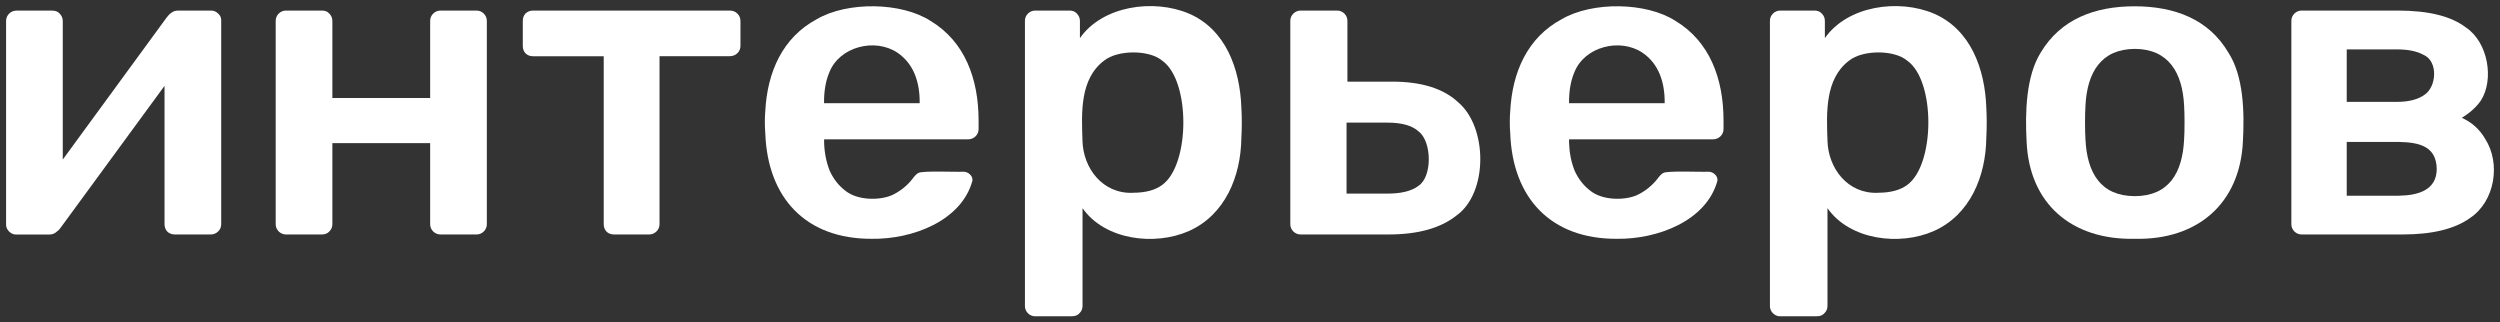
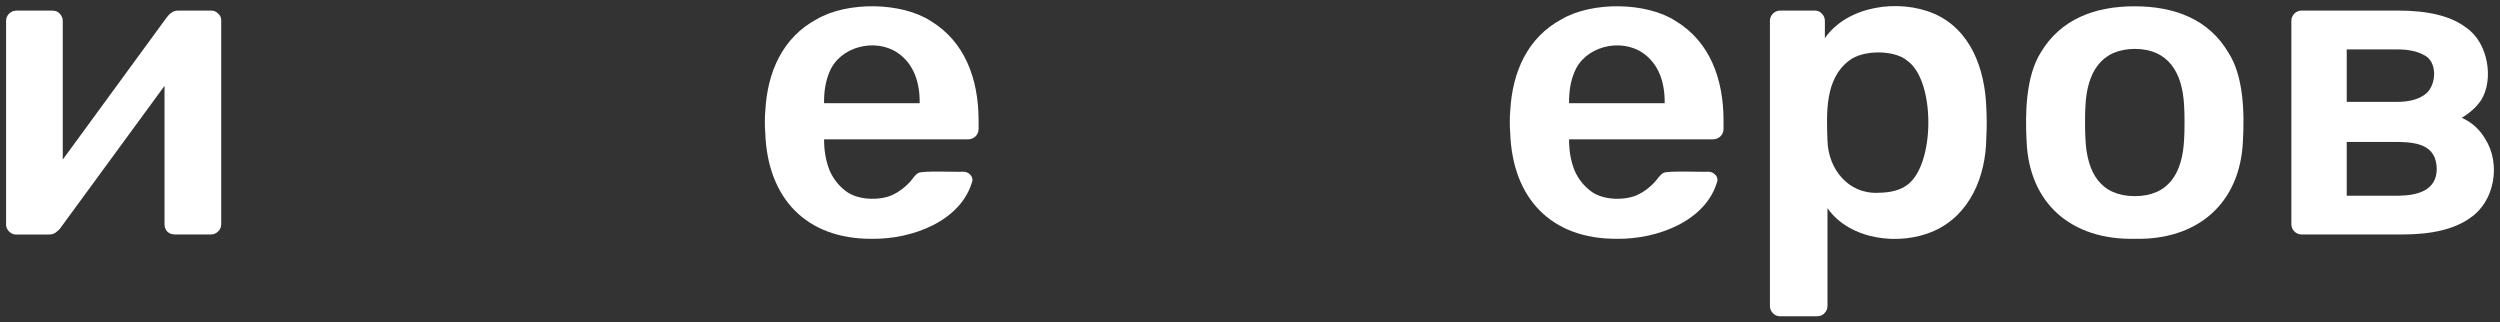
<svg xmlns="http://www.w3.org/2000/svg" viewBox="0 0 411.00 53.00" data-guides="{&quot;vertical&quot;:[],&quot;horizontal&quot;:[]}">
  <rect x="0" y="0" width="411.00" height="53.00" fill="#333333" stroke="none" />
  <defs />
  <path fill="rgb(255, 255, 255)" stroke="none" fill-opacity="1" stroke-width="1" stroke-opacity="1" class="st0" id="tSvg87ffa78196" title="Path 9" d="M378.408 38.546C377.477 38.567 376.68 37.773 376.7 36.847C376.7 36.847 376.7 3.438 376.7 3.438C376.68 2.512 377.477 1.718 378.408 1.738C378.408 1.738 394.199 1.738 394.199 1.738C399.23 1.738 402.953 2.654 405.366 4.496C409.038 6.908 410.081 13.075 407.852 16.535C407.095 17.624 406.052 18.56 404.722 19.364C406.379 20.117 407.668 21.277 408.567 22.834C411.186 26.925 410.122 33.092 406.144 35.788C403.628 37.63 399.905 38.546 394.976 38.546C389.45 38.546 383.924 38.546 378.408 38.546ZM385.802 32.176C388.649 32.176 391.495 32.176 394.342 32.176C397.584 32.125 400.57 31.25 400.601 27.79C400.529 24.137 397.911 23.394 394.342 23.333C394.342 23.333 385.802 23.333 385.802 23.333C385.802 26.28 385.802 29.228 385.802 32.176ZM385.802 16.748C388.553 16.748 391.304 16.748 394.055 16.748C395.958 16.748 397.451 16.372 398.535 15.619C400.601 14.316 400.856 10.083 398.463 9.035C397.369 8.424 395.906 8.119 394.055 8.119C391.304 8.119 388.553 8.119 385.802 8.119C385.802 10.999 385.802 13.879 385.802 16.748Z" style="" />
  <path fill="rgb(255, 255, 255)" stroke="none" fill-opacity="1" stroke-width="1" stroke-opacity="1" class="st0" id="tSvg18d4515851c" title="Path 10" d="M350.959 39.259C340.589 39.482 333.604 33.509 333.174 23.261C332.918 18.509 333.062 12.505 335.516 8.607C338.768 3.183 344.332 1.026 350.949 1.036C357.555 1.036 363.139 3.214 366.32 8.607C368.866 12.495 368.999 18.489 368.733 23.261C368.263 33.417 361.308 39.493 350.959 39.259ZM350.959 32.247C356.573 32.227 358.803 28.421 359.069 22.905C359.161 21.592 359.161 18.692 359.069 17.379C358.803 11.935 356.502 8.058 350.959 8.037C345.406 8.068 343.115 11.935 342.849 17.379C342.757 18.692 342.757 21.592 342.849 22.905C343.115 28.421 345.344 32.227 350.959 32.247Z" style="" />
  <path fill="rgb(255, 255, 255)" stroke="none" fill-opacity="1" stroke-width="1" stroke-opacity="1" class="st0" id="tSvg188cfe47e4" title="Path 11" d="M292.685 51.999C291.755 52.02 290.957 51.226 290.977 50.3C290.977 50.3 290.977 3.438 290.977 3.438C290.957 2.512 291.755 1.718 292.685 1.738C292.685 1.738 298.3 1.738 298.3 1.738C298.822 1.738 299.22 1.901 299.507 2.237C299.844 2.563 300.008 2.97 300.008 3.438C300.008 4.381 300.008 5.324 300.008 6.267C303.731 0.945 312.106 -0.236 317.936 2.237C323.98 4.852 326.322 11.325 326.547 17.664C326.639 19.303 326.639 21.033 326.547 22.692C326.465 28.98 323.898 35.31 317.936 37.976C312.311 40.469 304.099 39.472 300.437 34.221C300.437 39.577 300.437 44.934 300.437 50.29C300.437 50.758 300.274 51.165 299.936 51.49C299.65 51.816 299.251 51.989 298.729 51.989C296.715 51.989 294.7 51.989 292.685 51.999ZM308.762 31.687C310.797 31.687 312.393 31.26 313.528 30.415C318.151 27.118 318.222 13.207 313.528 9.961C311.401 8.16 306.226 8.18 303.996 9.961C299.987 12.983 300.284 18.601 300.437 23.129C300.55 27.647 303.741 31.911 308.762 31.698C308.762 31.694 308.762 31.691 308.762 31.687Z" style="" />
  <path fill="rgb(255, 255, 255)" stroke="none" fill-opacity="1" stroke-width="1" stroke-opacity="1" class="st0" id="tSvg198a00cef60" title="Path 12" d="M265.778 39.259C255.009 39.299 248.648 32.613 248.28 21.847C248.188 21.002 248.188 19.109 248.28 18.305C248.607 11.823 251.143 6.155 256.748 3.153C261.79 0.212 270.677 0.344 275.453 3.438C281.119 6.847 283.328 13.004 283.348 19.72C283.348 19.72 283.348 21.206 283.348 21.206C283.358 22.162 282.561 22.925 281.569 22.905C281.569 22.905 257.954 22.905 257.954 22.905C257.954 23.095 257.954 23.285 257.954 23.475C258.006 25.124 258.312 26.66 258.875 28.075C259.488 29.438 260.368 30.548 261.503 31.402C263.416 32.908 266.923 33 269.041 32.115C270.442 31.494 271.7 30.415 272.456 29.428C272.886 28.858 273.213 28.533 273.448 28.441C274.001 28.024 279.983 28.309 280.781 28.227C281.252 28.227 281.63 28.37 281.916 28.655C282.244 28.94 282.387 29.296 282.346 29.713C280.556 36.277 272.548 39.36 265.778 39.259ZM257.954 16.962C263.194 16.962 268.434 16.962 273.673 16.962C273.714 13.604 272.743 10.521 270.043 8.679C266.351 6.185 260.46 7.641 258.803 11.935C258.21 13.339 257.924 15.09 257.954 16.962Z" style="" />
-   <path fill="rgb(255, 255, 255)" stroke="none" fill-opacity="1" stroke-width="1" stroke-opacity="1" class="st0" id="tSvgedd00b2735" title="Path 13" d="M213.835 38.546C212.905 38.567 212.107 37.773 212.127 36.847C212.127 36.847 212.127 3.438 212.127 3.438C212.127 2.97 212.291 2.563 212.628 2.237C212.956 1.911 213.365 1.738 213.835 1.738C213.835 1.738 219.808 1.738 219.808 1.738C220.738 1.718 221.536 2.512 221.516 3.438C221.516 3.438 221.516 13.421 221.516 13.421C223.96 13.421 226.404 13.421 228.848 13.421C233.686 13.421 237.316 14.55 239.73 16.82C244.567 20.9 244.67 31.698 239.444 35.432C236.836 37.508 233.113 38.546 228.276 38.546C223.462 38.546 218.649 38.546 213.835 38.546ZM221.373 31.83C223.602 31.83 225.832 31.83 228.061 31.83C230.382 31.83 232.09 31.402 233.185 30.558C235.506 29.062 235.394 23.292 233.256 21.643C232.213 20.656 230.485 20.158 228.061 20.158C225.832 20.158 223.602 20.158 221.373 20.158C221.373 24.052 221.373 27.946 221.373 31.83Z" style="" />
-   <path fill="rgb(255, 255, 255)" stroke="none" fill-opacity="1" stroke-width="1" stroke-opacity="1" class="st0" id="tSvg195b7bc59ad" title="Path 14" d="M170.207 51.999C169.276 52.02 168.478 51.226 168.499 50.3C168.499 50.3 168.499 3.438 168.499 3.438C168.478 2.512 169.276 1.718 170.207 1.738C170.207 1.738 175.832 1.738 175.832 1.738C176.353 1.738 176.752 1.901 177.038 2.237C177.366 2.563 177.54 2.97 177.54 3.438C177.54 4.381 177.54 5.324 177.54 6.267C181.252 0.945 189.638 -0.236 195.468 2.237C201.512 4.852 203.854 11.325 204.079 17.664C204.181 19.303 204.171 21.033 204.079 22.692C203.997 28.98 201.43 35.31 195.468 37.976C189.843 40.469 181.63 39.472 177.969 34.221C177.969 39.577 177.969 44.934 177.969 50.29C177.969 50.758 177.805 51.165 177.468 51.49C177.182 51.816 176.783 51.989 176.261 51.989C174.246 51.989 172.232 51.989 170.207 51.999ZM186.284 31.687C188.319 31.687 189.914 31.26 191.049 30.415C195.672 27.118 195.744 13.207 191.049 9.961C188.922 8.16 183.747 8.18 181.518 9.961C177.499 12.983 177.805 18.601 177.959 23.129C178.071 27.647 181.262 31.911 186.284 31.698C186.284 31.694 186.284 31.691 186.284 31.687Z" style="" />
  <path fill="rgb(255, 255, 255)" stroke="none" fill-opacity="1" stroke-width="1" stroke-opacity="1" class="st0" id="tSvg14a48dbae63" title="Path 15" d="M143.31 39.259C132.541 39.299 126.18 32.613 125.811 21.847C125.719 21.002 125.719 19.109 125.811 18.305C126.139 11.823 128.675 6.155 134.279 3.153C139.321 0.212 148.209 0.344 152.985 3.438C158.65 6.847 160.859 13.004 160.88 19.72C160.88 19.72 160.88 21.206 160.88 21.206C160.89 22.172 160.092 22.936 159.1 22.905C159.1 22.905 135.486 22.905 135.486 22.905C135.486 23.095 135.486 23.285 135.486 23.475C135.537 25.124 135.844 26.66 136.407 28.075C137.02 29.438 137.9 30.548 139.035 31.402C140.947 32.908 144.455 33 146.572 32.115C147.973 31.494 149.242 30.415 149.988 29.428C150.418 28.858 150.745 28.533 150.98 28.441C151.532 28.024 157.515 28.309 158.303 28.227C158.773 28.227 159.162 28.37 159.438 28.655C159.765 28.94 159.908 29.296 159.867 29.713C158.078 36.277 150.07 39.36 143.31 39.259ZM135.476 16.962C140.716 16.962 145.955 16.962 151.195 16.962C151.236 13.604 150.264 10.521 147.564 8.679C143.872 6.185 137.982 7.641 136.325 11.935C135.732 13.339 135.445 15.09 135.476 16.962Z" style="" />
-   <path fill="rgb(255, 255, 255)" stroke="none" fill-opacity="1" stroke-width="1" stroke-opacity="1" class="st0" id="tSvgc3d62f445a" title="Path 16" d="M100.96 38.546C100.438 38.546 100.009 38.383 99.681 38.048C99.395 37.722 99.252 37.315 99.252 36.847C99.252 27.647 99.252 18.448 99.252 9.248C95.386 9.248 91.52 9.248 87.654 9.248C87.133 9.248 86.703 9.086 86.376 8.75C86.09 8.424 85.947 8.017 85.947 7.549C85.947 6.179 85.947 4.808 85.947 3.438C85.947 2.97 86.09 2.563 86.376 2.237C86.703 1.911 87.133 1.738 87.654 1.738C98.42 1.738 109.186 1.738 119.951 1.738C120.473 1.738 120.903 1.901 121.23 2.237C121.557 2.563 121.731 2.97 121.731 3.438C121.731 4.805 121.731 6.172 121.731 7.539C121.731 8.007 121.567 8.414 121.23 8.74C120.903 9.065 120.473 9.238 119.951 9.238C116.109 9.238 112.267 9.238 108.425 9.238C108.425 18.441 108.425 27.644 108.425 36.847C108.425 37.315 108.262 37.722 107.924 38.048C107.597 38.373 107.188 38.546 106.718 38.546C104.798 38.546 102.879 38.546 100.96 38.546Z" style="" />
-   <path fill="rgb(255, 255, 255)" stroke="none" fill-opacity="1" stroke-width="1" stroke-opacity="1" class="st0" id="tSvg96fcecfbcb" title="Path 17" d="M47.033 38.546C46.102 38.567 45.304 37.773 45.325 36.847C45.325 36.847 45.325 3.438 45.325 3.438C45.304 2.512 46.102 1.718 47.033 1.738C47.033 1.738 52.934 1.738 52.934 1.738C53.455 1.738 53.854 1.901 54.141 2.237C54.468 2.563 54.642 2.97 54.642 3.438C54.642 7.661 54.642 11.884 54.642 16.107C60.001 16.107 65.36 16.107 70.719 16.107C70.719 11.884 70.719 7.661 70.719 3.438C70.719 2.97 70.882 2.563 71.22 2.237C71.547 1.911 71.956 1.738 72.427 1.738C74.394 1.738 76.361 1.738 78.328 1.738C79.258 1.718 80.056 2.512 80.035 3.438C80.035 3.438 80.035 36.847 80.035 36.847C80.056 37.773 79.258 38.567 78.328 38.546C78.328 38.546 72.427 38.546 72.427 38.546C71.496 38.567 70.698 37.773 70.719 36.847C70.719 36.847 70.719 23.536 70.719 23.536C65.36 23.536 60.001 23.536 54.642 23.536C54.642 27.973 54.642 32.41 54.642 36.847C54.642 37.315 54.478 37.722 54.141 38.048C53.854 38.373 53.455 38.546 52.934 38.546C50.967 38.546 49 38.546 47.033 38.546Z" style="" />
  <path fill="rgb(255, 255, 255)" stroke="none" fill-opacity="1" stroke-width="1" stroke-opacity="1" class="st0" id="tSvgf11757fe43" title="Path 18" d="M27.397 2.878C27.632 2.553 27.898 2.288 28.184 2.095C28.471 1.861 28.849 1.738 29.32 1.738C31.123 1.738 32.926 1.738 34.73 1.738C35.159 1.738 35.538 1.901 35.865 2.237C36.192 2.522 36.366 2.878 36.366 3.295C36.366 14.479 36.366 25.663 36.366 36.847C36.366 37.315 36.203 37.722 35.865 38.048C35.538 38.373 35.129 38.546 34.658 38.546C32.691 38.546 30.724 38.546 28.757 38.546C28.236 38.546 27.806 38.383 27.479 38.048C27.192 37.722 27.049 37.315 27.049 36.847C27.049 29.269 27.049 21.691 27.049 14.113C21.36 21.881 15.67 29.649 9.98 37.417C9.786 37.702 9.53 37.956 9.193 38.2C8.907 38.434 8.528 38.556 8.058 38.556C6.251 38.556 4.444 38.556 2.638 38.556C1.809 38.587 0.971 37.752 1.001 36.928C1.001 36.928 1.001 3.448 1.001 3.448C0.981 2.522 1.778 1.728 2.709 1.748C2.709 1.748 8.61 1.748 8.61 1.748C9.132 1.748 9.53 1.911 9.817 2.247C10.144 2.573 10.318 2.98 10.318 3.448C10.318 11.043 10.318 18.638 10.318 26.233C16.011 18.448 21.704 10.663 27.397 2.878Z" style="" />
</svg>